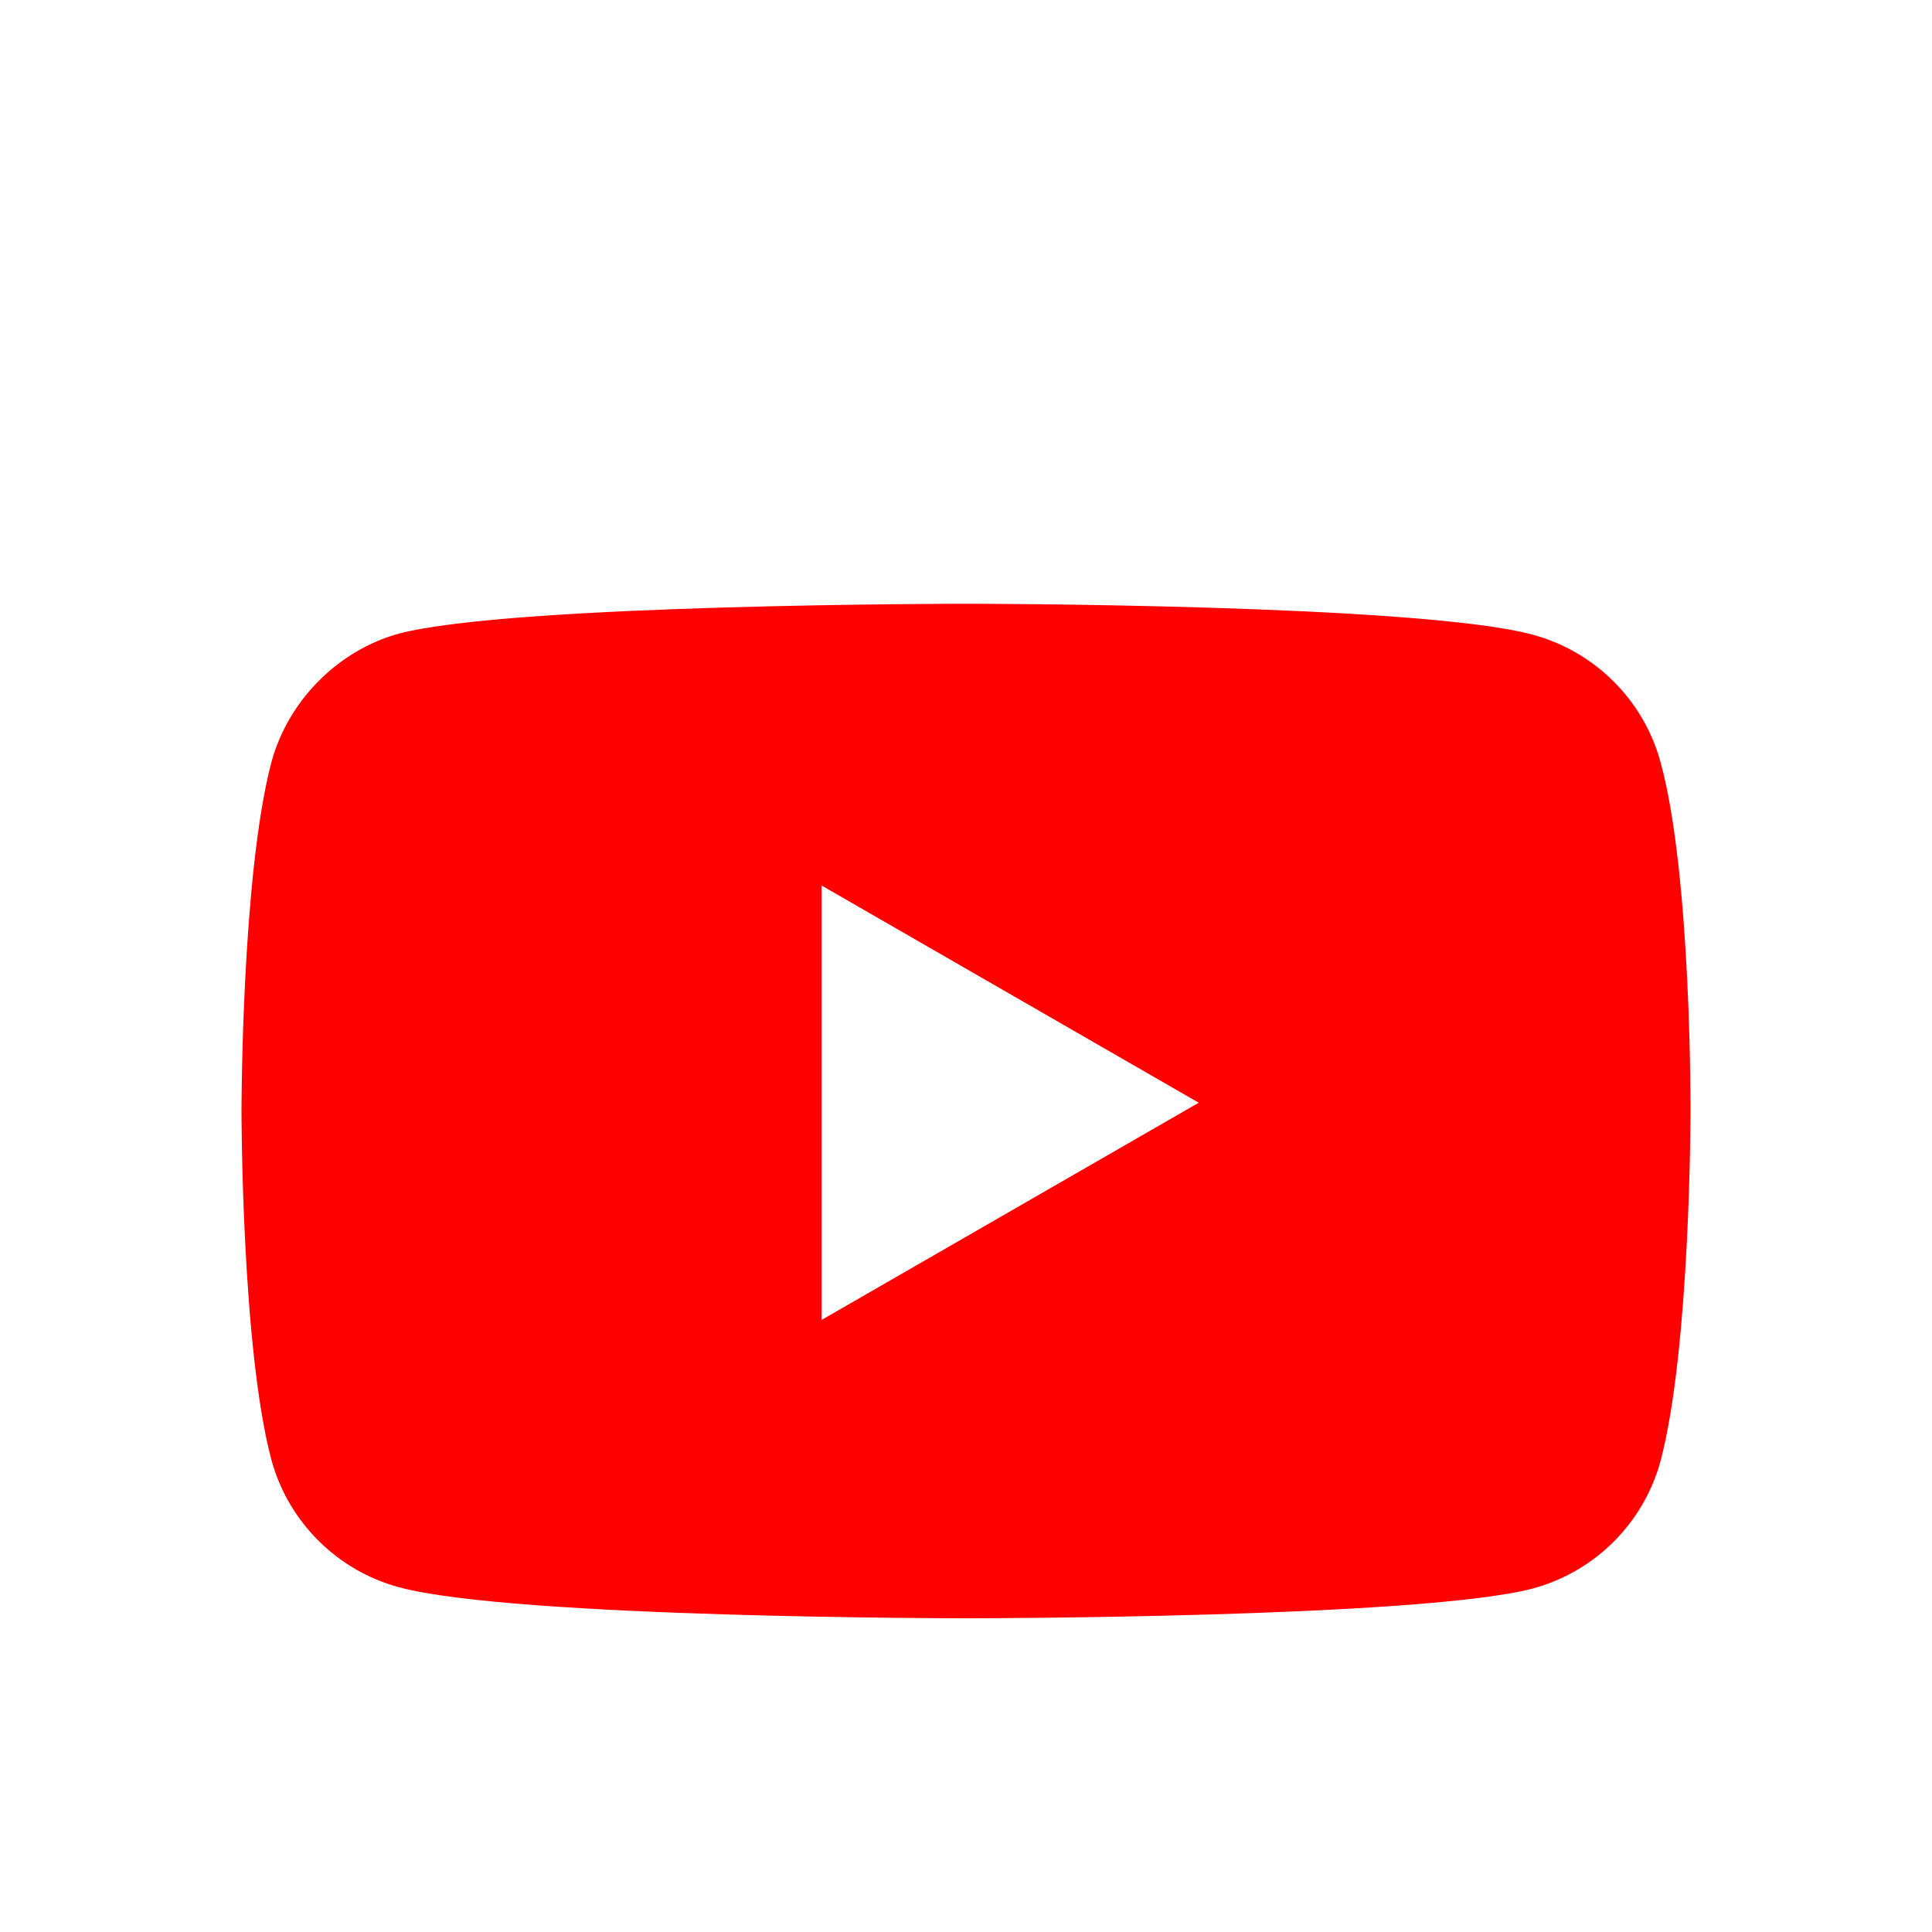
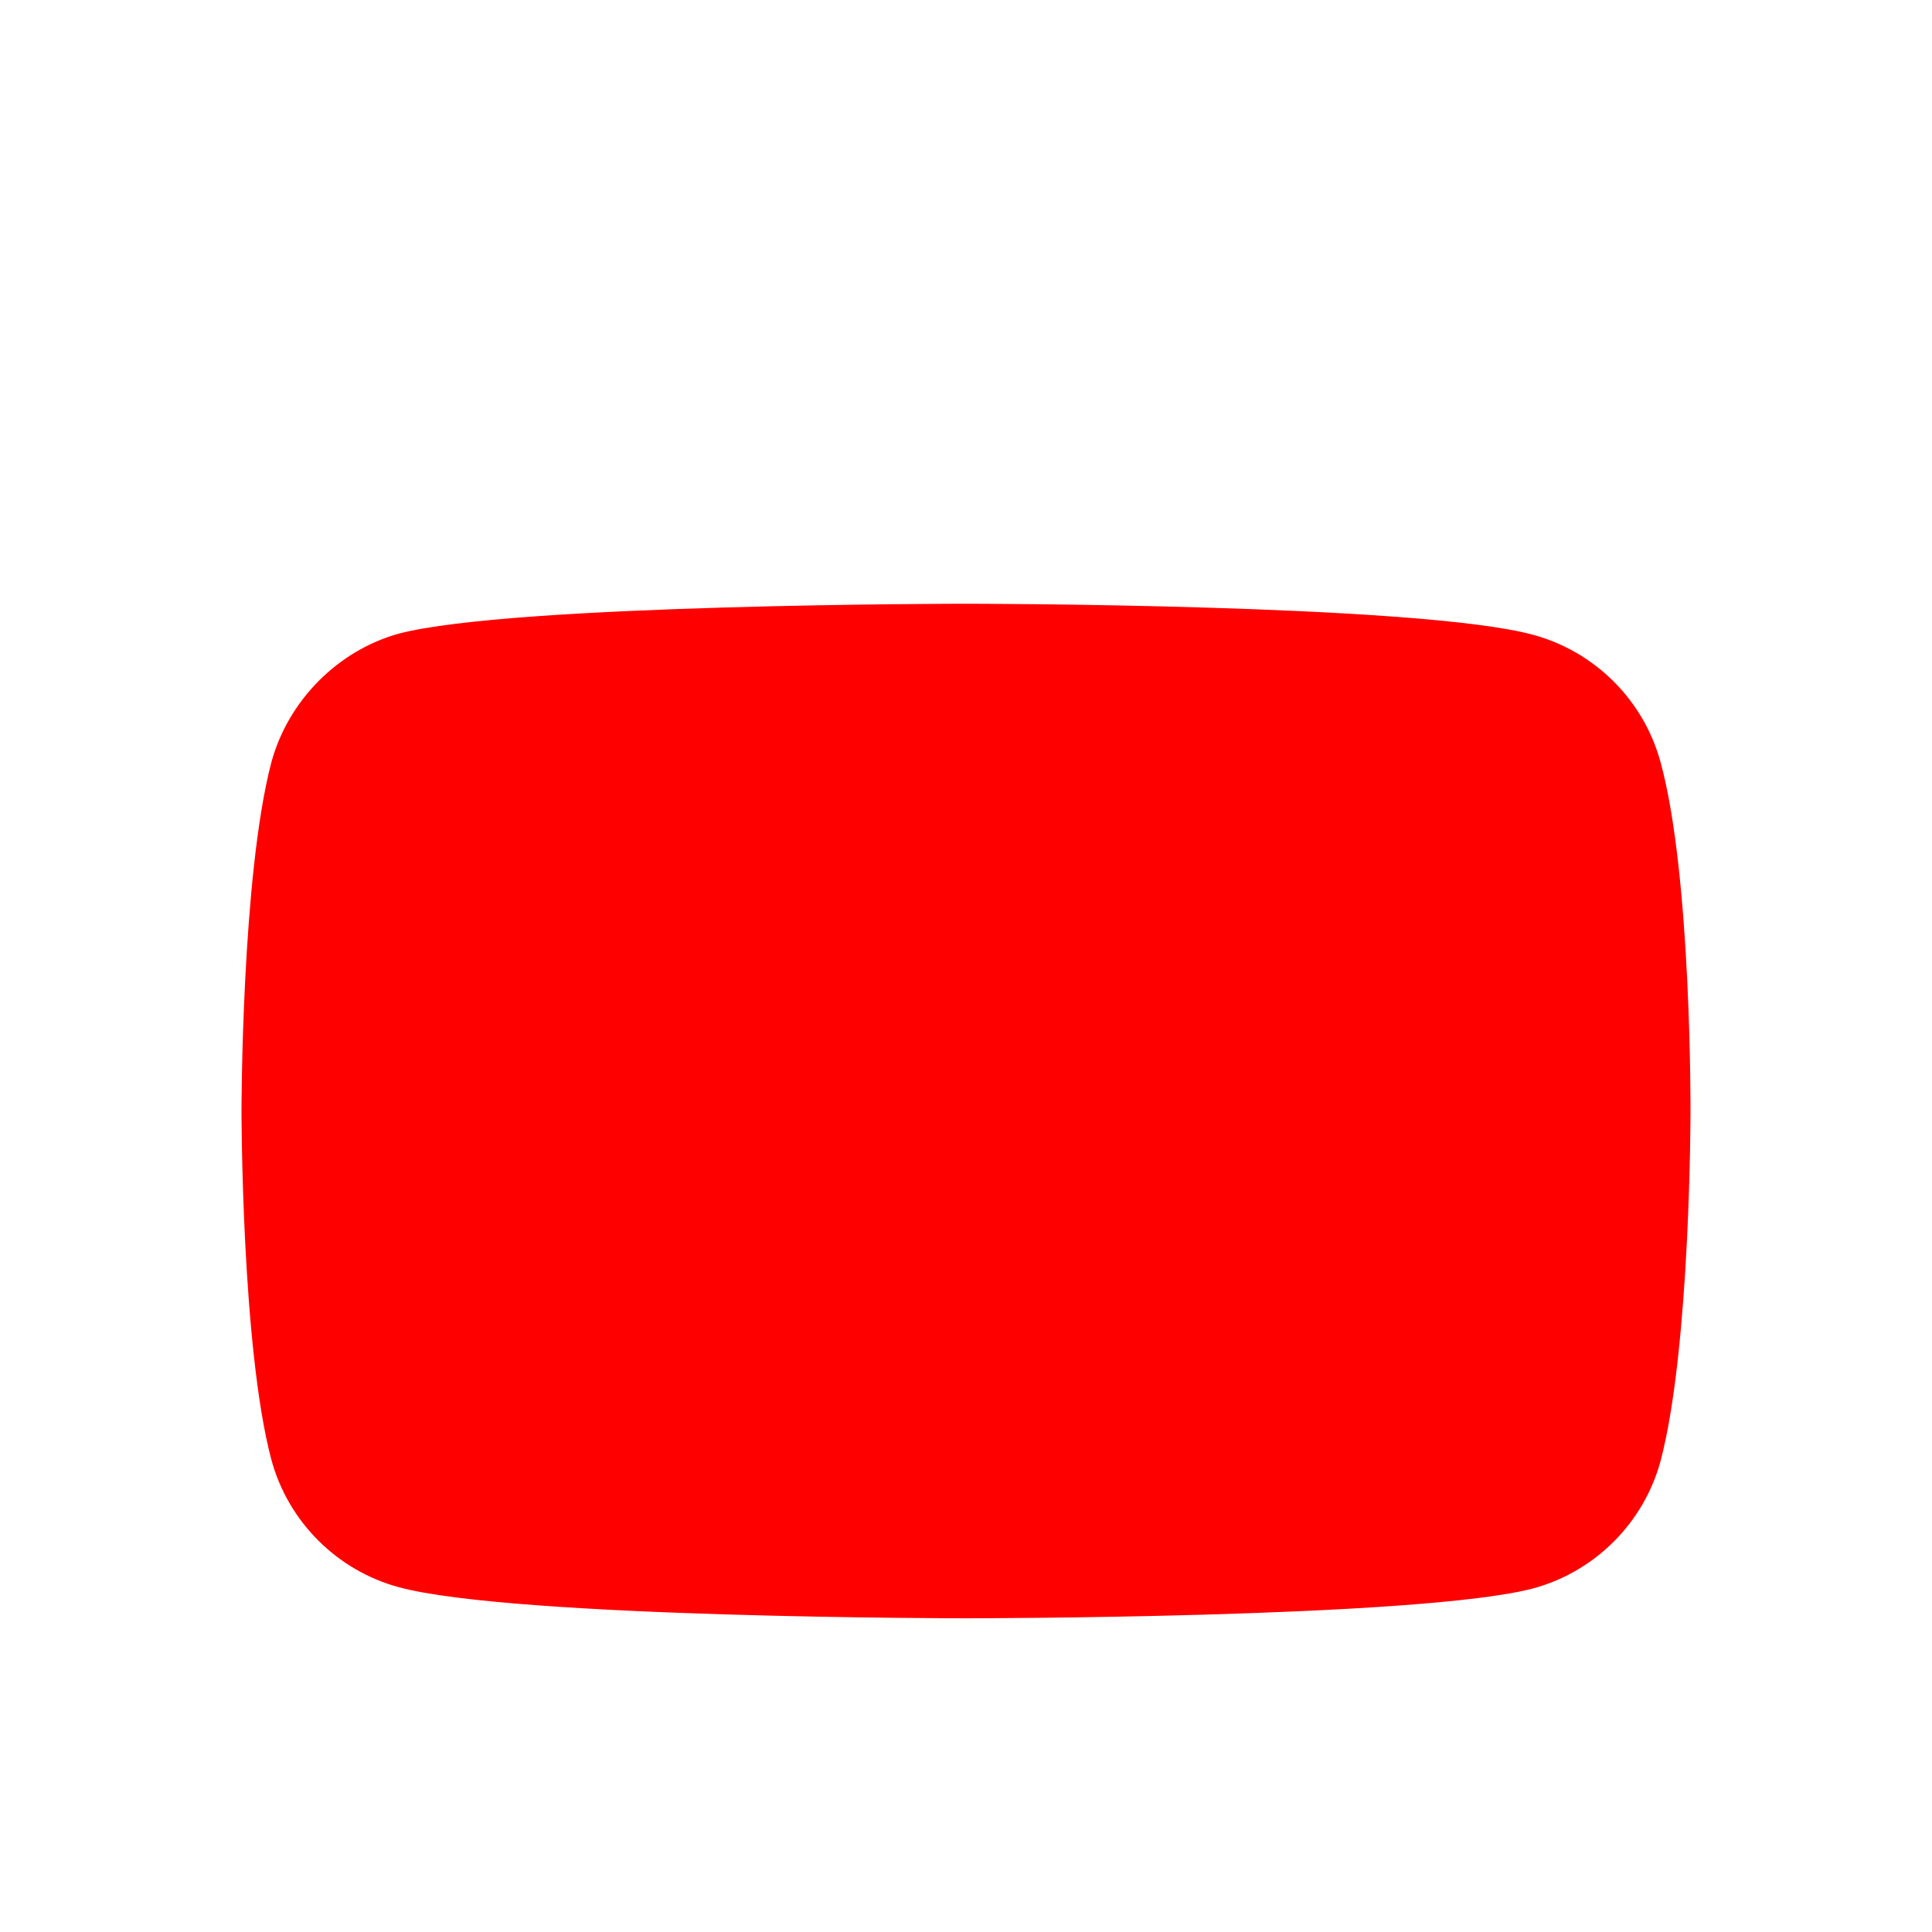
<svg xmlns="http://www.w3.org/2000/svg" width="48" height="48" viewBox="0 0 48 48" fill="none">
  <g filter="url(#filter0_d)">
    <path d="M41.258 14.944C40.843 13.402 39.627 12.186 38.086 11.771C35.268 11 24 11 24 11C24 11 12.731 11 9.914 11.741C8.402 12.156 7.157 13.402 6.741 14.944C6 17.761 6 23.603 6 23.603C6 23.603 6 29.474 6.741 32.262C7.157 33.804 8.372 35.02 9.914 35.435C12.761 36.206 24 36.206 24 36.206C24 36.206 35.268 36.206 38.086 35.465C39.627 35.049 40.843 33.834 41.258 32.291C42 29.474 42 23.633 42 23.633C42 23.633 42.029 17.761 41.258 14.944Z" fill="#FF0000" />
-     <path d="M20.412 28.794L29.782 23.397L20.412 18V28.794Z" fill="white" />
  </g>
  <defs>
    <filter id="filter0_d" x="-4" y="0" width="56" height="56" filterUnits="userSpaceOnUse" color-interpolation-filters="sRGB">
      <feFlood flood-opacity="0" result="BackgroundImageFix" />
      <feColorMatrix in="SourceAlpha" type="matrix" values="0 0 0 0 0 0 0 0 0 0 0 0 0 0 0 0 0 0 127 0" />
      <feOffset dy="4" />
      <feGaussianBlur stdDeviation="2" />
      <feColorMatrix type="matrix" values="0 0 0 0 0.051 0 0 0 0 0.129 0 0 0 0 0.38 0 0 0 0.2 0" />
      <feBlend mode="normal" in2="BackgroundImageFix" result="effect1_dropShadow" />
      <feBlend mode="normal" in="SourceGraphic" in2="effect1_dropShadow" result="shape" />
    </filter>
  </defs>
</svg>